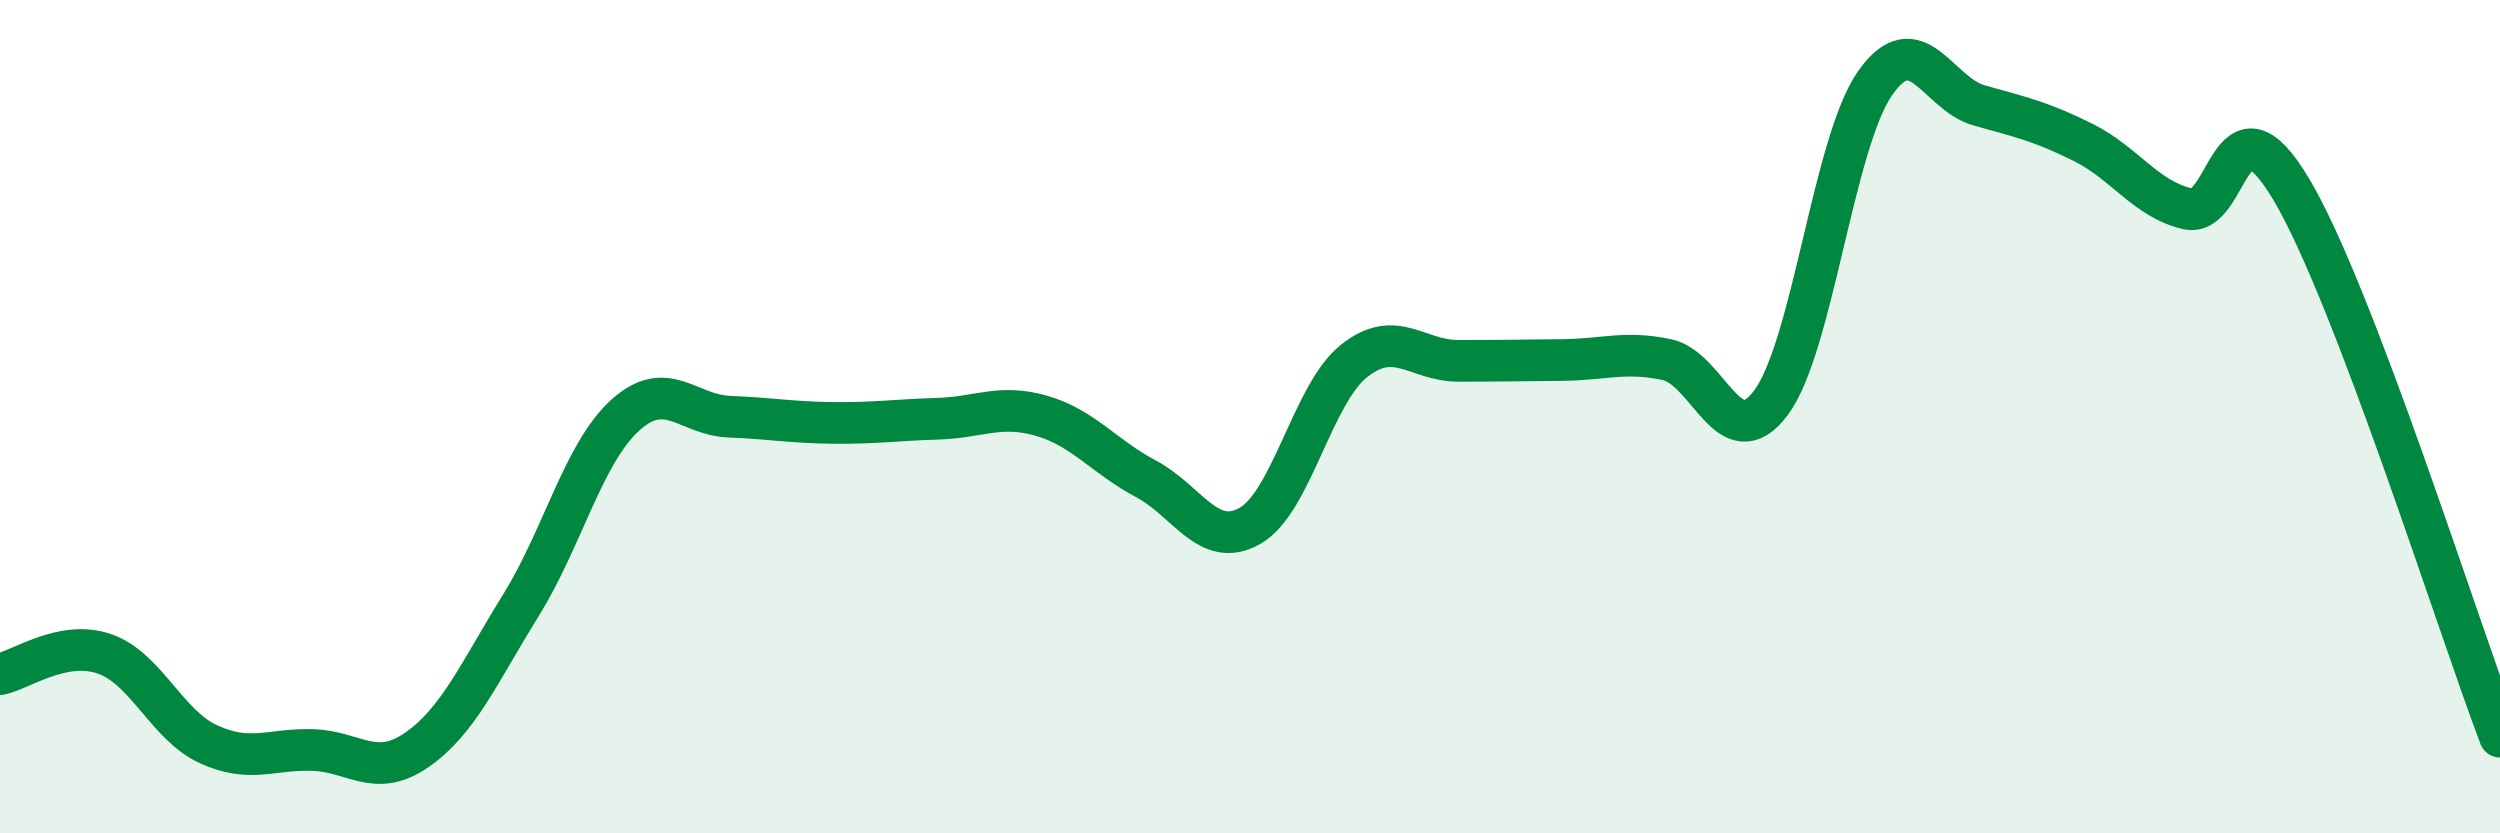
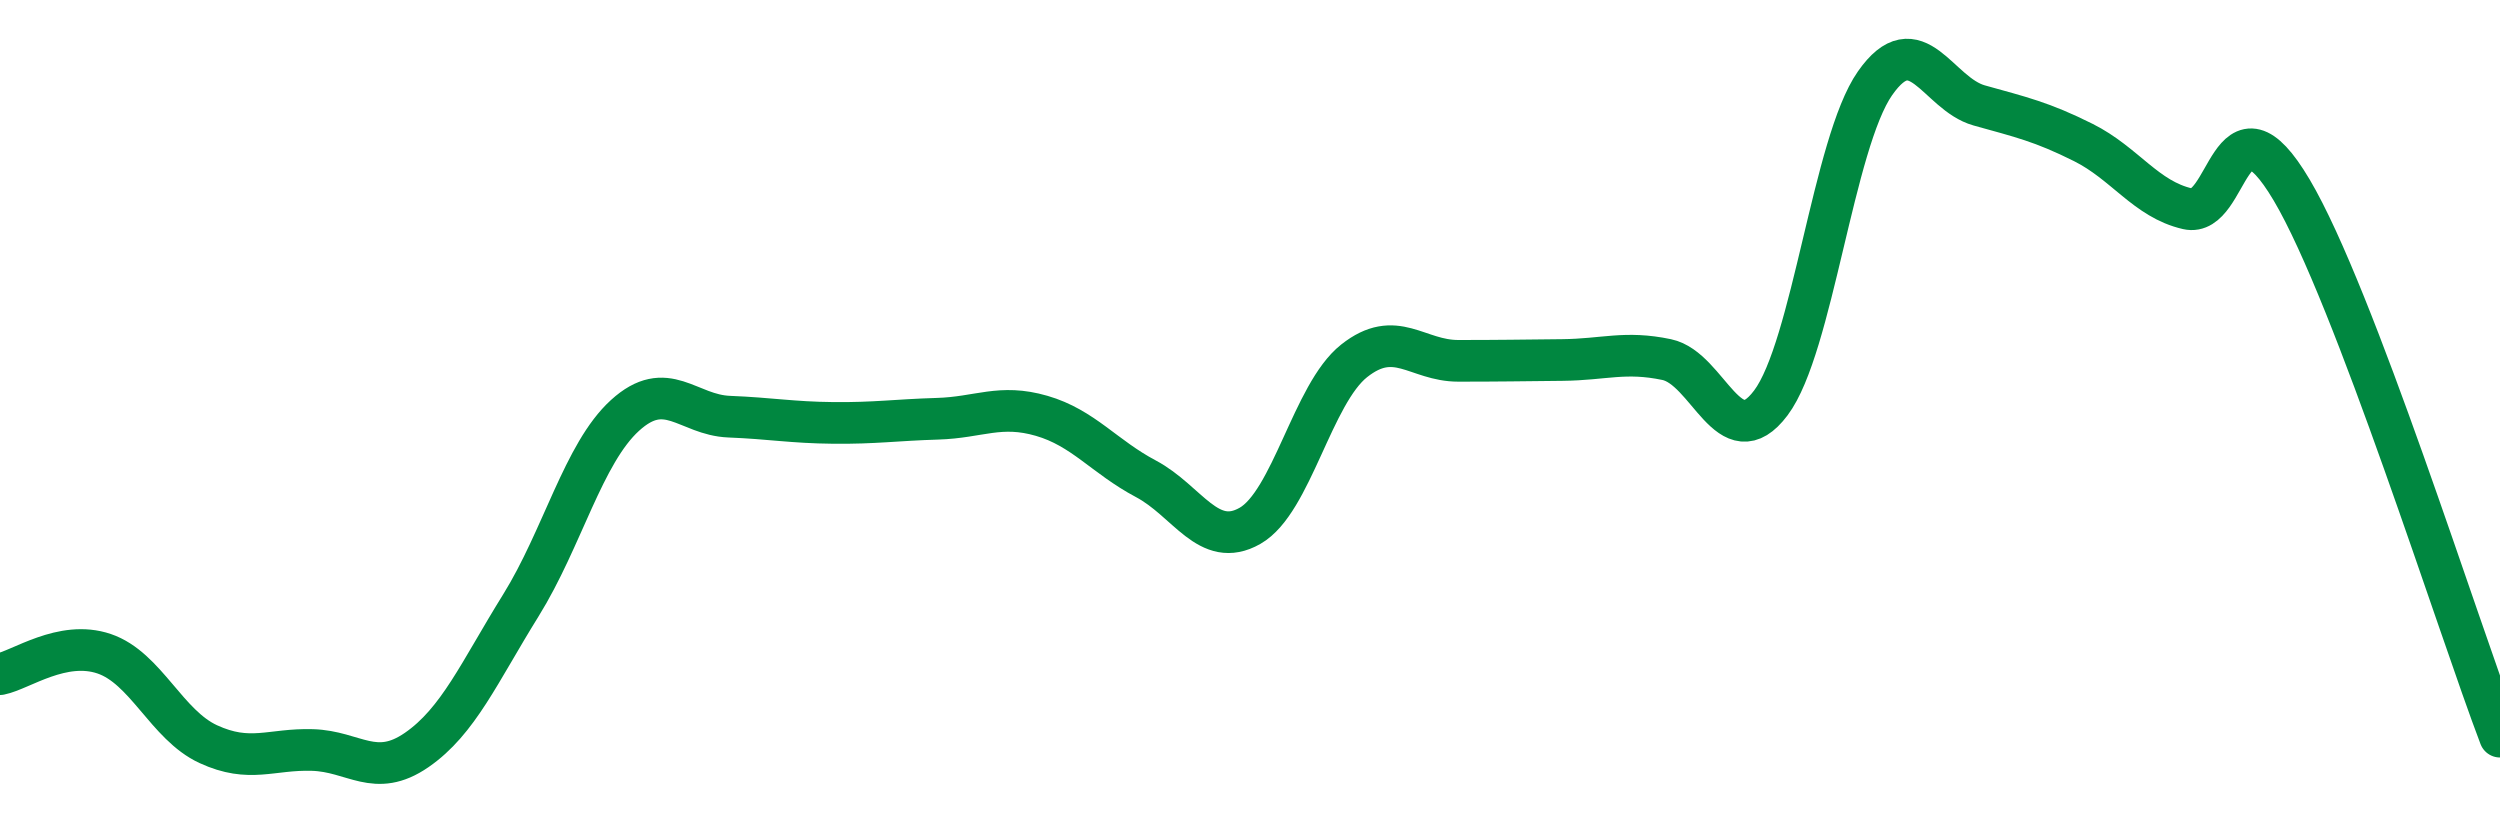
<svg xmlns="http://www.w3.org/2000/svg" width="60" height="20" viewBox="0 0 60 20">
-   <path d="M 0,16.18 C 0.5,16.08 1.5,15.35 2.5,15.69 C 3.5,16.03 4,17.4 5,17.86 C 6,18.32 6.5,17.97 7.5,18 C 8.5,18.03 9,18.69 10,18 C 11,17.31 11.5,16.14 12.5,14.53 C 13.5,12.92 14,10.88 15,9.97 C 16,9.06 16.5,9.96 17.5,10 C 18.5,10.04 19,10.14 20,10.15 C 21,10.16 21.5,10.08 22.5,10.05 C 23.5,10.02 24,9.69 25,9.98 C 26,10.27 26.5,10.96 27.5,11.49 C 28.5,12.02 29,13.19 30,12.62 C 31,12.05 31.5,9.45 32.5,8.66 C 33.5,7.87 34,8.66 35,8.66 C 36,8.66 36.5,8.65 37.5,8.64 C 38.5,8.63 39,8.42 40,8.63 C 41,8.84 41.5,11 42.5,9.67 C 43.5,8.34 44,3.43 45,2 C 46,0.57 46.5,2.25 47.5,2.53 C 48.5,2.81 49,2.92 50,3.42 C 51,3.92 51.5,4.78 52.5,5.01 C 53.5,5.24 53.5,2.03 55,4.56 C 56.5,7.09 59,15.06 60,17.68L60 20L0 20Z" fill="#008740" opacity="0.1" stroke-linecap="round" stroke-linejoin="round" />
  <path d="M 0,16.18 C 0.5,16.08 1.5,15.35 2.5,15.69 C 3.5,16.03 4,17.4 5,17.86 C 6,18.32 6.5,17.97 7.5,18 C 8.5,18.03 9,18.69 10,18 C 11,17.31 11.5,16.14 12.5,14.53 C 13.5,12.92 14,10.88 15,9.97 C 16,9.06 16.5,9.96 17.5,10 C 18.5,10.04 19,10.14 20,10.15 C 21,10.16 21.5,10.08 22.5,10.05 C 23.5,10.02 24,9.69 25,9.98 C 26,10.27 26.5,10.96 27.5,11.49 C 28.5,12.02 29,13.19 30,12.62 C 31,12.05 31.5,9.45 32.5,8.66 C 33.5,7.87 34,8.66 35,8.66 C 36,8.66 36.5,8.65 37.5,8.64 C 38.5,8.63 39,8.42 40,8.63 C 41,8.84 41.5,11 42.5,9.67 C 43.5,8.34 44,3.43 45,2 C 46,0.57 46.5,2.25 47.5,2.53 C 48.5,2.81 49,2.92 50,3.42 C 51,3.92 51.5,4.78 52.5,5.01 C 53.5,5.24 53.5,2.03 55,4.56 C 56.5,7.09 59,15.06 60,17.68" stroke="#008740" stroke-width="1" fill="none" stroke-linecap="round" stroke-linejoin="round" />
</svg>